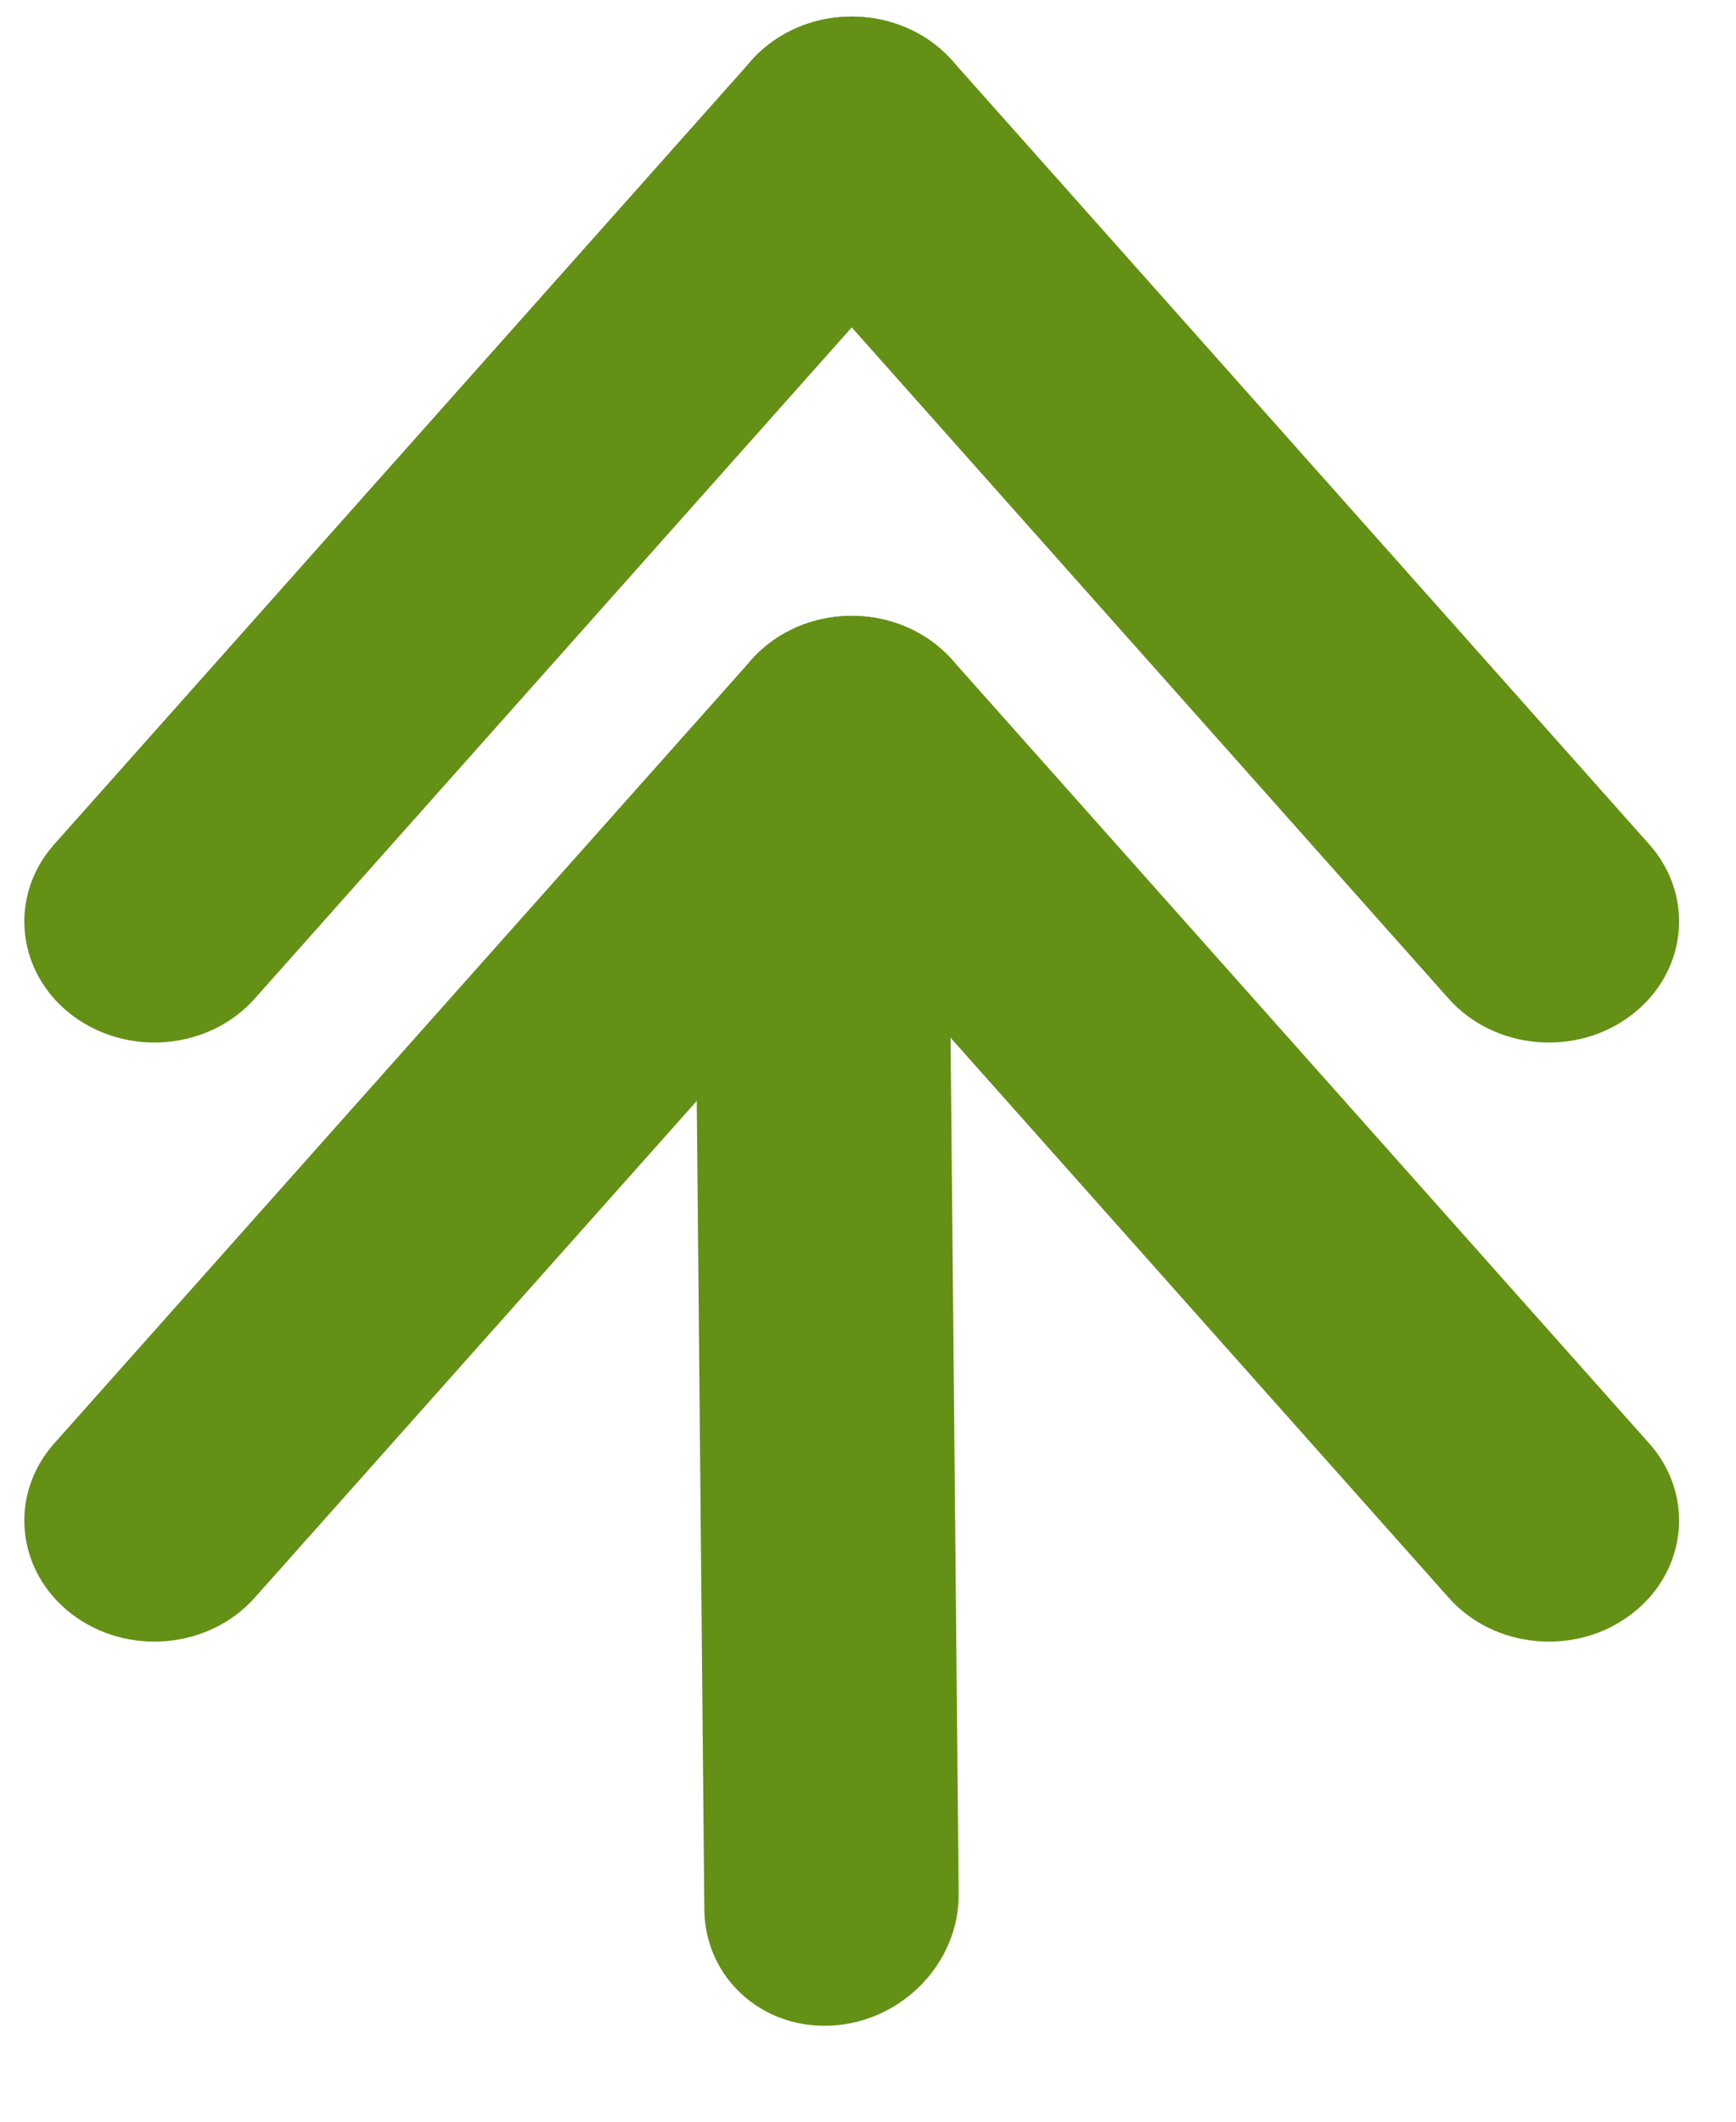
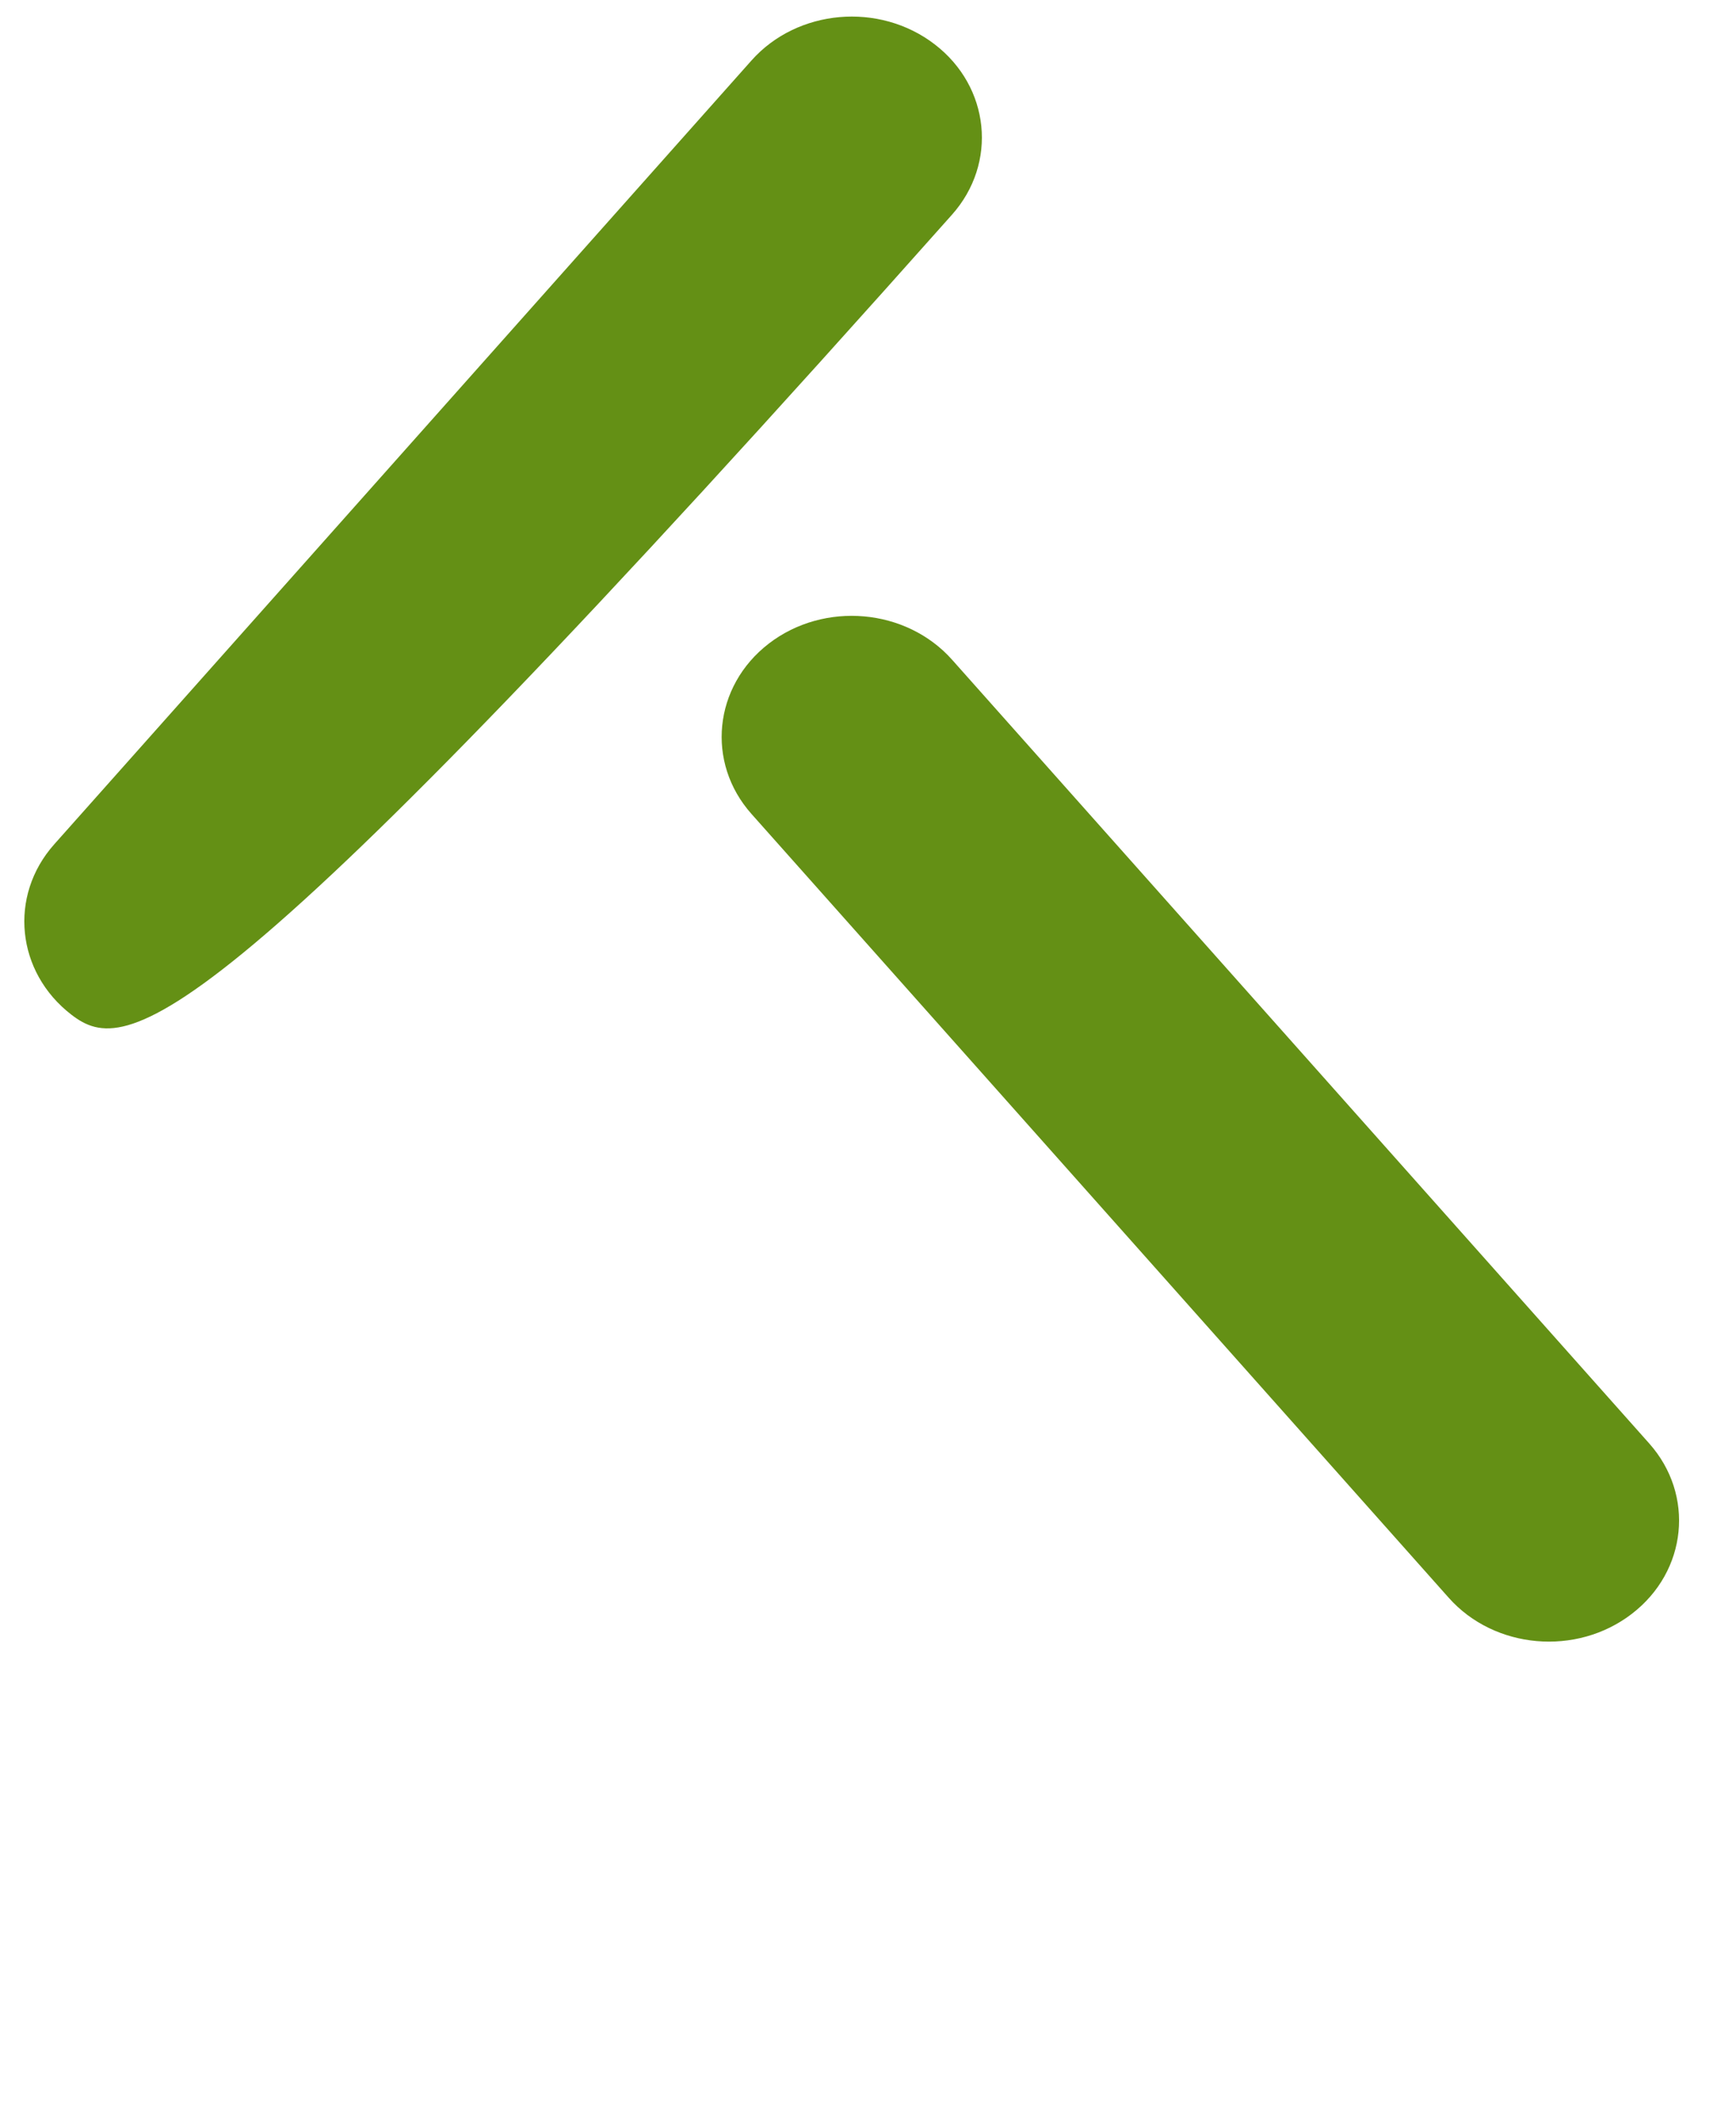
<svg xmlns="http://www.w3.org/2000/svg" width="18" height="22" viewBox="0 0 18 22" fill="none">
-   <path fill-rule="evenodd" clip-rule="evenodd" d="M9.692 0.46C10.266 0.901 10.346 1.692 9.871 2.226L2.641 10.355C2.166 10.889 1.316 10.964 0.741 10.522C0.167 10.08 0.087 9.289 0.562 8.755L7.792 0.627C8.267 0.093 9.117 0.018 9.692 0.46Z" fill="#649015" />
-   <path fill-rule="evenodd" clip-rule="evenodd" d="M7.972 0.459C8.546 0.018 9.397 0.093 9.872 0.627L17.1 8.755C17.575 9.289 17.495 10.08 16.92 10.522C16.346 10.964 15.495 10.889 15.02 10.355L7.792 2.226C7.317 1.692 7.398 0.901 7.972 0.459Z" fill="#649015" />
-   <path fill-rule="evenodd" clip-rule="evenodd" d="M9.692 6.674C10.266 7.116 10.346 7.907 9.871 8.441L2.641 16.567C2.166 17.101 1.315 17.176 0.741 16.734C0.167 16.292 0.087 15.501 0.562 14.967L7.792 6.841C8.267 6.307 9.117 6.232 9.692 6.674Z" fill="#649015" />
-   <path fill-rule="evenodd" clip-rule="evenodd" d="M8.508 7.644C9.236 7.599 9.831 8.138 9.838 8.847L9.94 19.638C9.946 20.347 9.362 20.958 8.634 21.003C7.906 21.048 7.31 20.51 7.303 19.801L7.202 9.01C7.195 8.301 7.78 7.689 8.508 7.644Z" fill="#649015" />
+   <path fill-rule="evenodd" clip-rule="evenodd" d="M9.692 0.46C10.266 0.901 10.346 1.692 9.871 2.226C2.166 10.889 1.316 10.964 0.741 10.522C0.167 10.08 0.087 9.289 0.562 8.755L7.792 0.627C8.267 0.093 9.117 0.018 9.692 0.46Z" fill="#649015" />
  <path fill-rule="evenodd" clip-rule="evenodd" d="M7.972 6.673C8.546 6.232 9.397 6.307 9.872 6.841L17.1 14.967C17.575 15.501 17.495 16.292 16.92 16.734C16.346 17.176 15.495 17.101 15.021 16.567L7.792 8.44C7.317 7.906 7.398 7.115 7.972 6.673Z" fill="#649015" />
</svg>